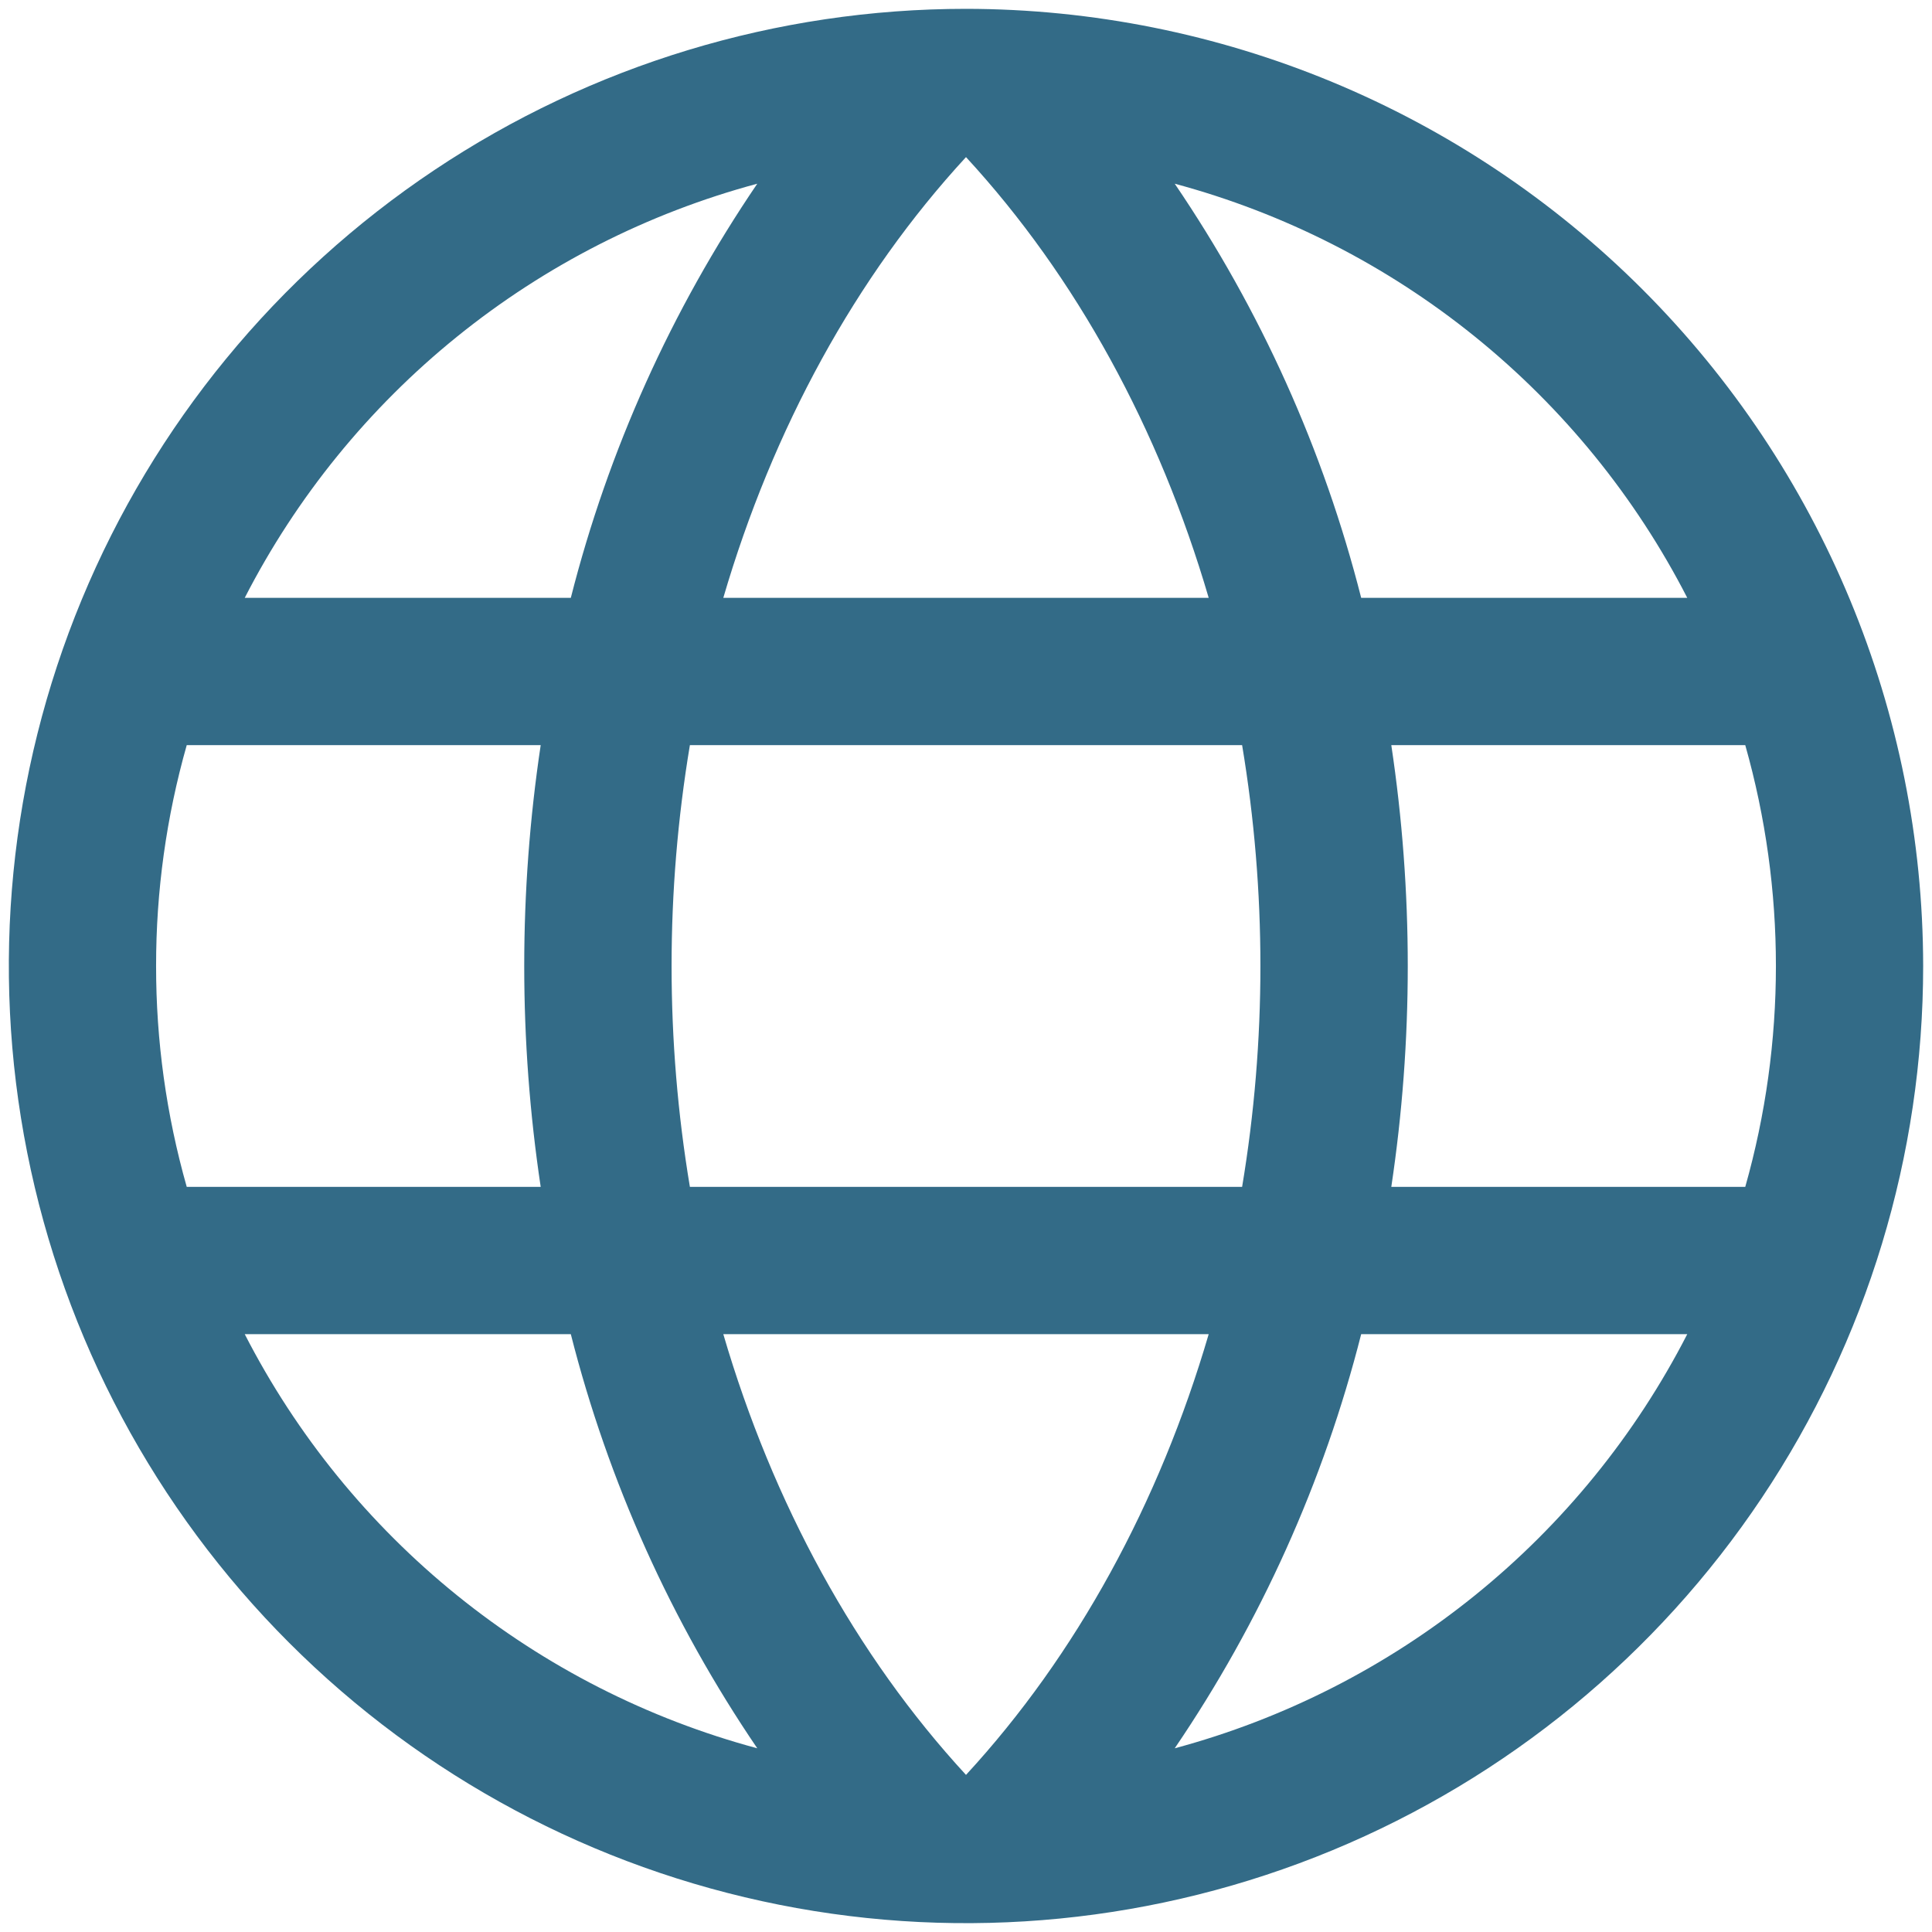
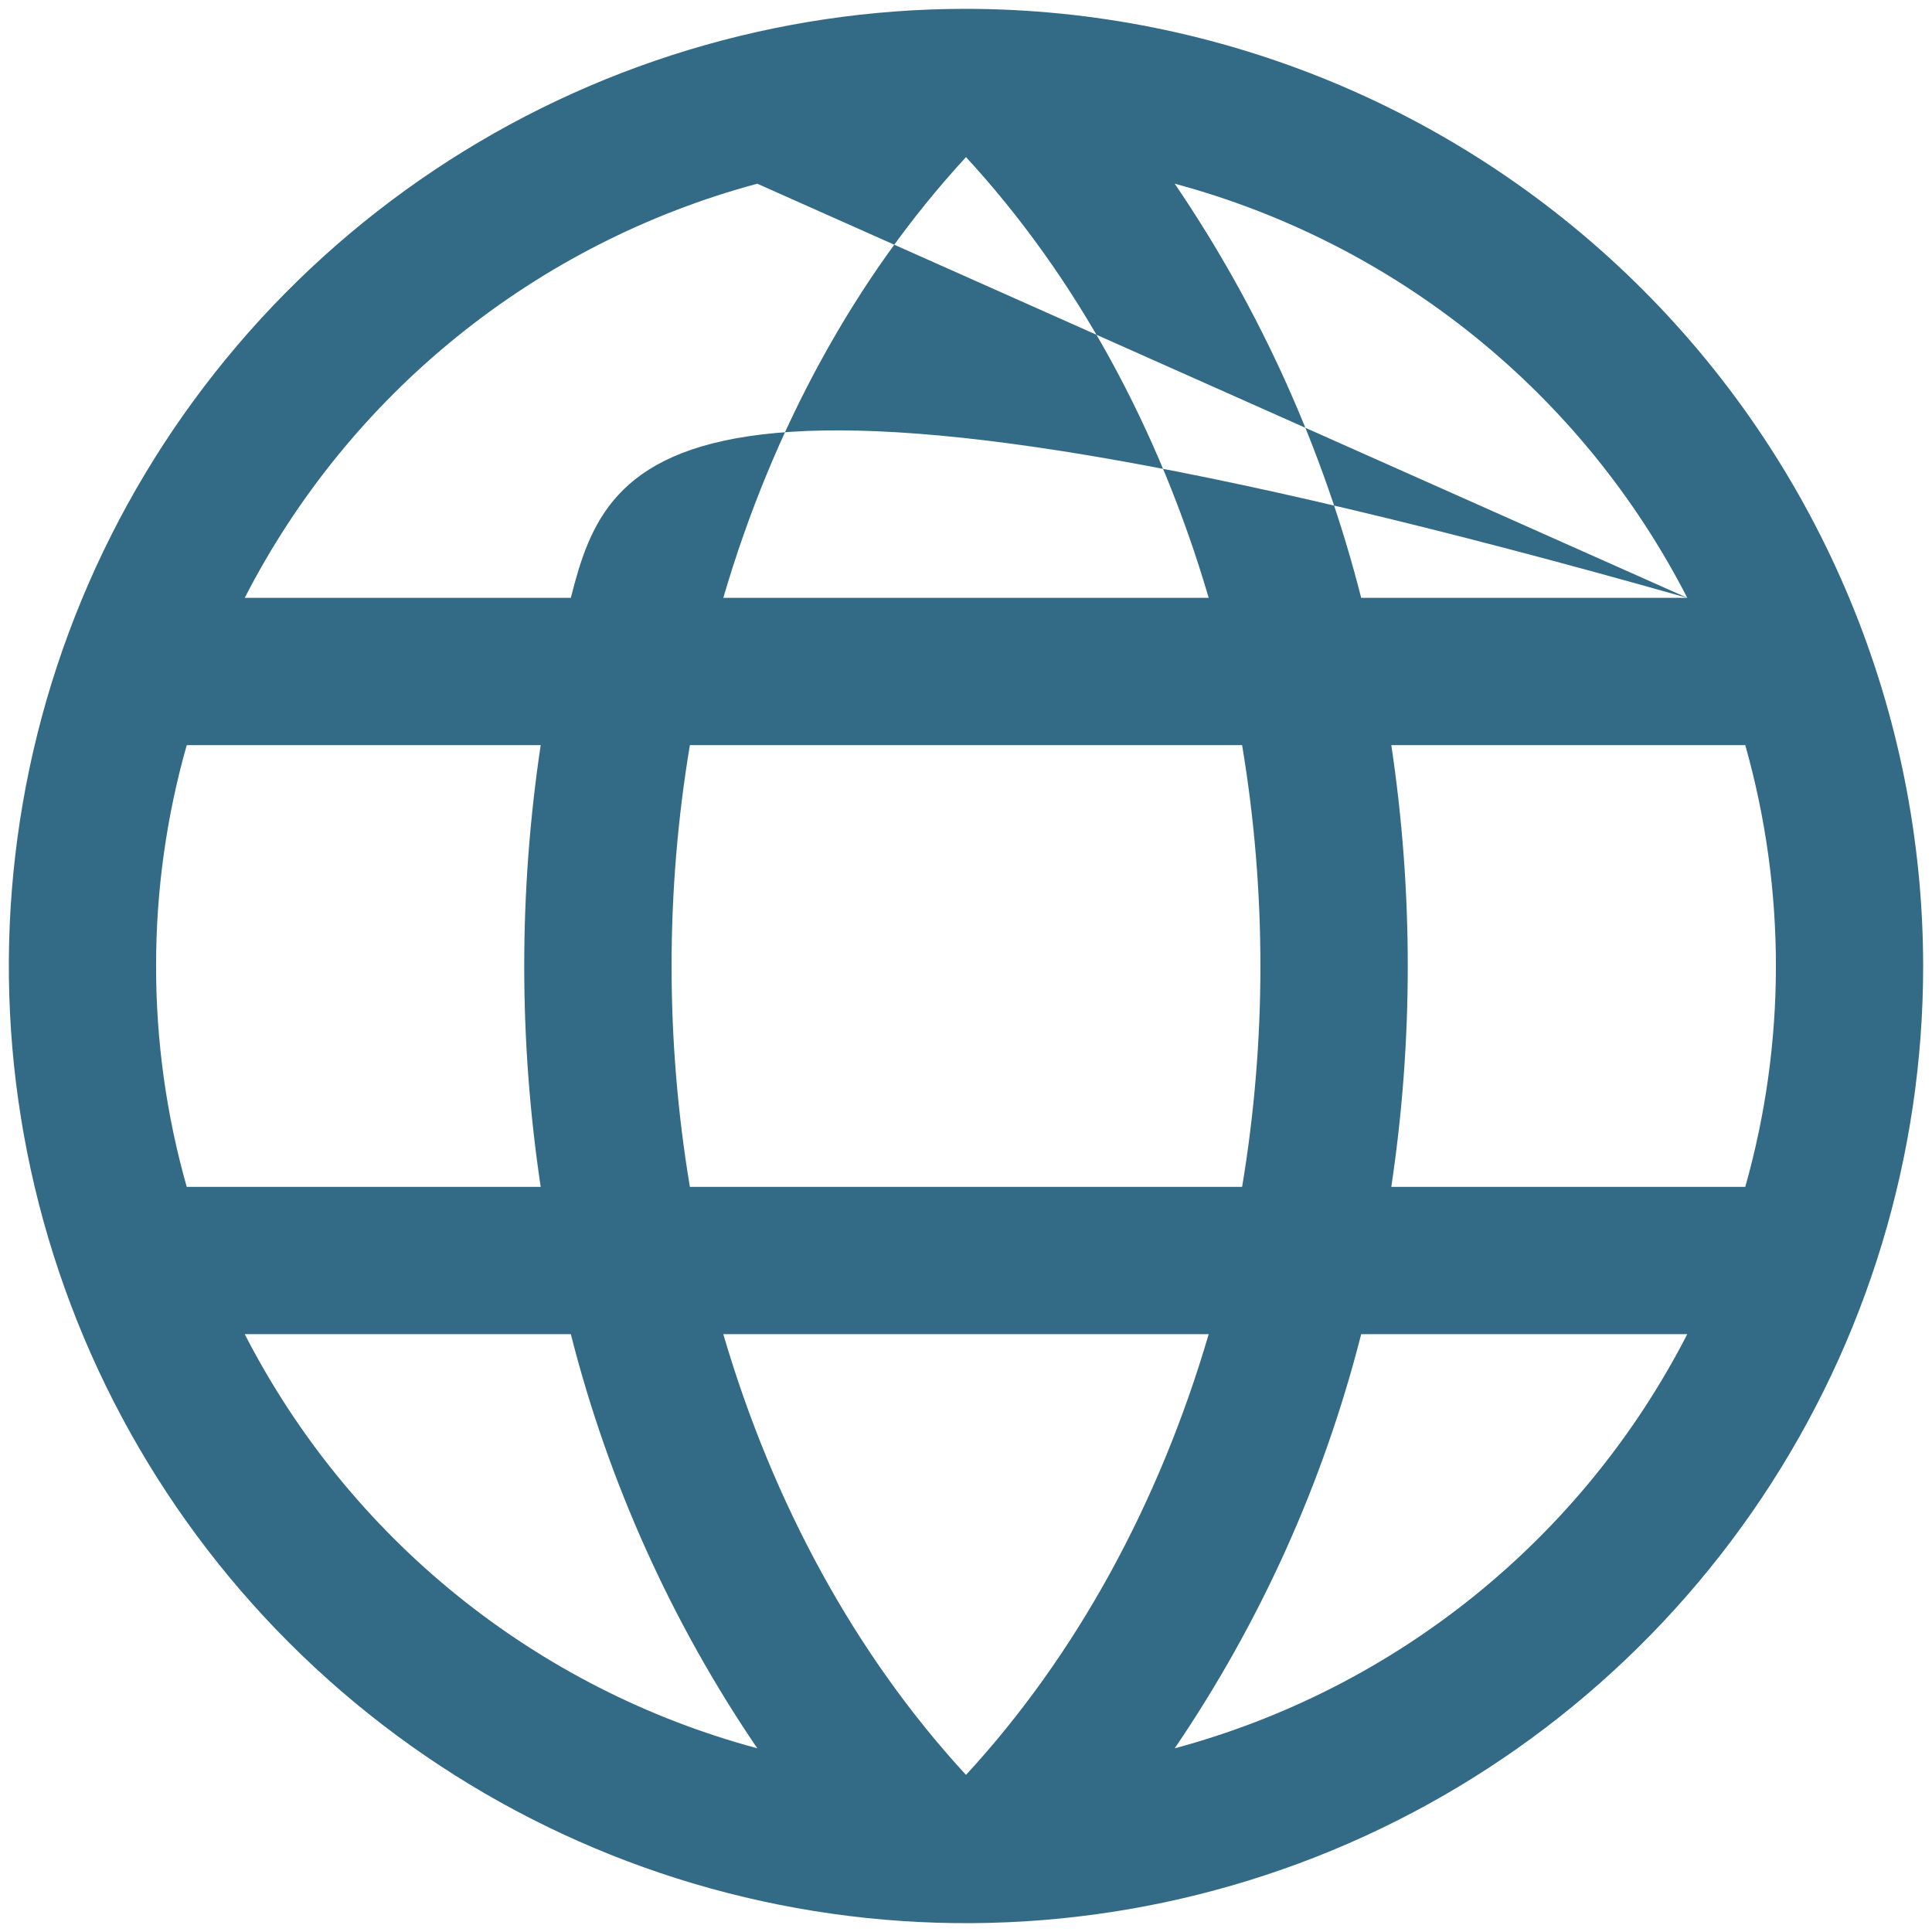
<svg xmlns="http://www.w3.org/2000/svg" width="82" height="82" viewBox="0 0 82 82" fill="none">
-   <path d="M41 0.375C32.965 0.375 25.111 2.758 18.43 7.222C11.749 11.685 6.542 18.03 3.467 25.453C0.393 32.877 -0.412 41.045 1.156 48.925C2.723 56.806 6.592 64.045 12.274 69.726C17.955 75.408 25.194 79.277 33.075 80.844C40.955 82.412 49.123 81.607 56.547 78.533C63.97 75.458 70.314 70.251 74.778 63.57C79.242 56.889 81.625 49.035 81.625 41C81.614 30.229 77.33 19.903 69.714 12.286C62.097 4.67 51.771 0.386 41 0.375ZM30.699 56.625H51.301C49.203 63.789 45.688 70.246 41 75.332C36.312 70.246 32.797 63.789 30.699 56.625ZM29.281 50.375C28.245 44.168 28.245 37.832 29.281 31.625H52.719C53.755 37.832 53.755 44.168 52.719 50.375H29.281ZM6.625 41C6.622 37.83 7.06 34.675 7.926 31.625H22.949C22.017 37.84 22.017 44.16 22.949 50.375H7.926C7.06 47.325 6.622 44.17 6.625 41ZM51.301 25.375H30.699C32.797 18.211 36.312 11.754 41 6.668C45.688 11.754 49.203 18.211 51.301 25.375ZM59.051 31.625H74.074C75.809 37.755 75.809 44.245 74.074 50.375H59.051C59.983 44.16 59.983 37.84 59.051 31.625ZM71.613 25.375H57.773C56.179 19.1 53.5 13.151 49.859 7.797C54.511 9.047 58.85 11.257 62.596 14.284C66.343 17.311 69.414 21.089 71.613 25.375ZM32.141 7.797C28.5 13.151 25.821 19.1 24.227 25.375H10.387C12.586 21.089 15.657 17.311 19.404 14.284C23.15 11.257 27.489 9.047 32.141 7.797ZM10.387 56.625H24.227C25.821 62.9 28.5 68.849 32.141 74.203C27.489 72.953 23.15 70.743 19.404 67.716C15.657 64.689 12.586 60.911 10.387 56.625ZM49.859 74.203C53.5 68.849 56.179 62.9 57.773 56.625H71.613C69.414 60.911 66.343 64.689 62.596 67.716C58.85 70.743 54.511 72.953 49.859 74.203Z" fill="#336b87" />
+   <path d="M41 0.375C32.965 0.375 25.111 2.758 18.43 7.222C11.749 11.685 6.542 18.03 3.467 25.453C0.393 32.877 -0.412 41.045 1.156 48.925C2.723 56.806 6.592 64.045 12.274 69.726C17.955 75.408 25.194 79.277 33.075 80.844C40.955 82.412 49.123 81.607 56.547 78.533C63.97 75.458 70.314 70.251 74.778 63.57C79.242 56.889 81.625 49.035 81.625 41C81.614 30.229 77.33 19.903 69.714 12.286C62.097 4.67 51.771 0.386 41 0.375ZM30.699 56.625H51.301C49.203 63.789 45.688 70.246 41 75.332C36.312 70.246 32.797 63.789 30.699 56.625ZM29.281 50.375C28.245 44.168 28.245 37.832 29.281 31.625H52.719C53.755 37.832 53.755 44.168 52.719 50.375H29.281ZM6.625 41C6.622 37.83 7.06 34.675 7.926 31.625H22.949C22.017 37.84 22.017 44.16 22.949 50.375H7.926C7.06 47.325 6.622 44.17 6.625 41ZM51.301 25.375H30.699C32.797 18.211 36.312 11.754 41 6.668C45.688 11.754 49.203 18.211 51.301 25.375ZM59.051 31.625H74.074C75.809 37.755 75.809 44.245 74.074 50.375H59.051C59.983 44.16 59.983 37.84 59.051 31.625ZM71.613 25.375H57.773C56.179 19.1 53.5 13.151 49.859 7.797C54.511 9.047 58.85 11.257 62.596 14.284C66.343 17.311 69.414 21.089 71.613 25.375ZC28.5 13.151 25.821 19.1 24.227 25.375H10.387C12.586 21.089 15.657 17.311 19.404 14.284C23.15 11.257 27.489 9.047 32.141 7.797ZM10.387 56.625H24.227C25.821 62.9 28.5 68.849 32.141 74.203C27.489 72.953 23.15 70.743 19.404 67.716C15.657 64.689 12.586 60.911 10.387 56.625ZM49.859 74.203C53.5 68.849 56.179 62.9 57.773 56.625H71.613C69.414 60.911 66.343 64.689 62.596 67.716C58.85 70.743 54.511 72.953 49.859 74.203Z" fill="#336b87" />
</svg>